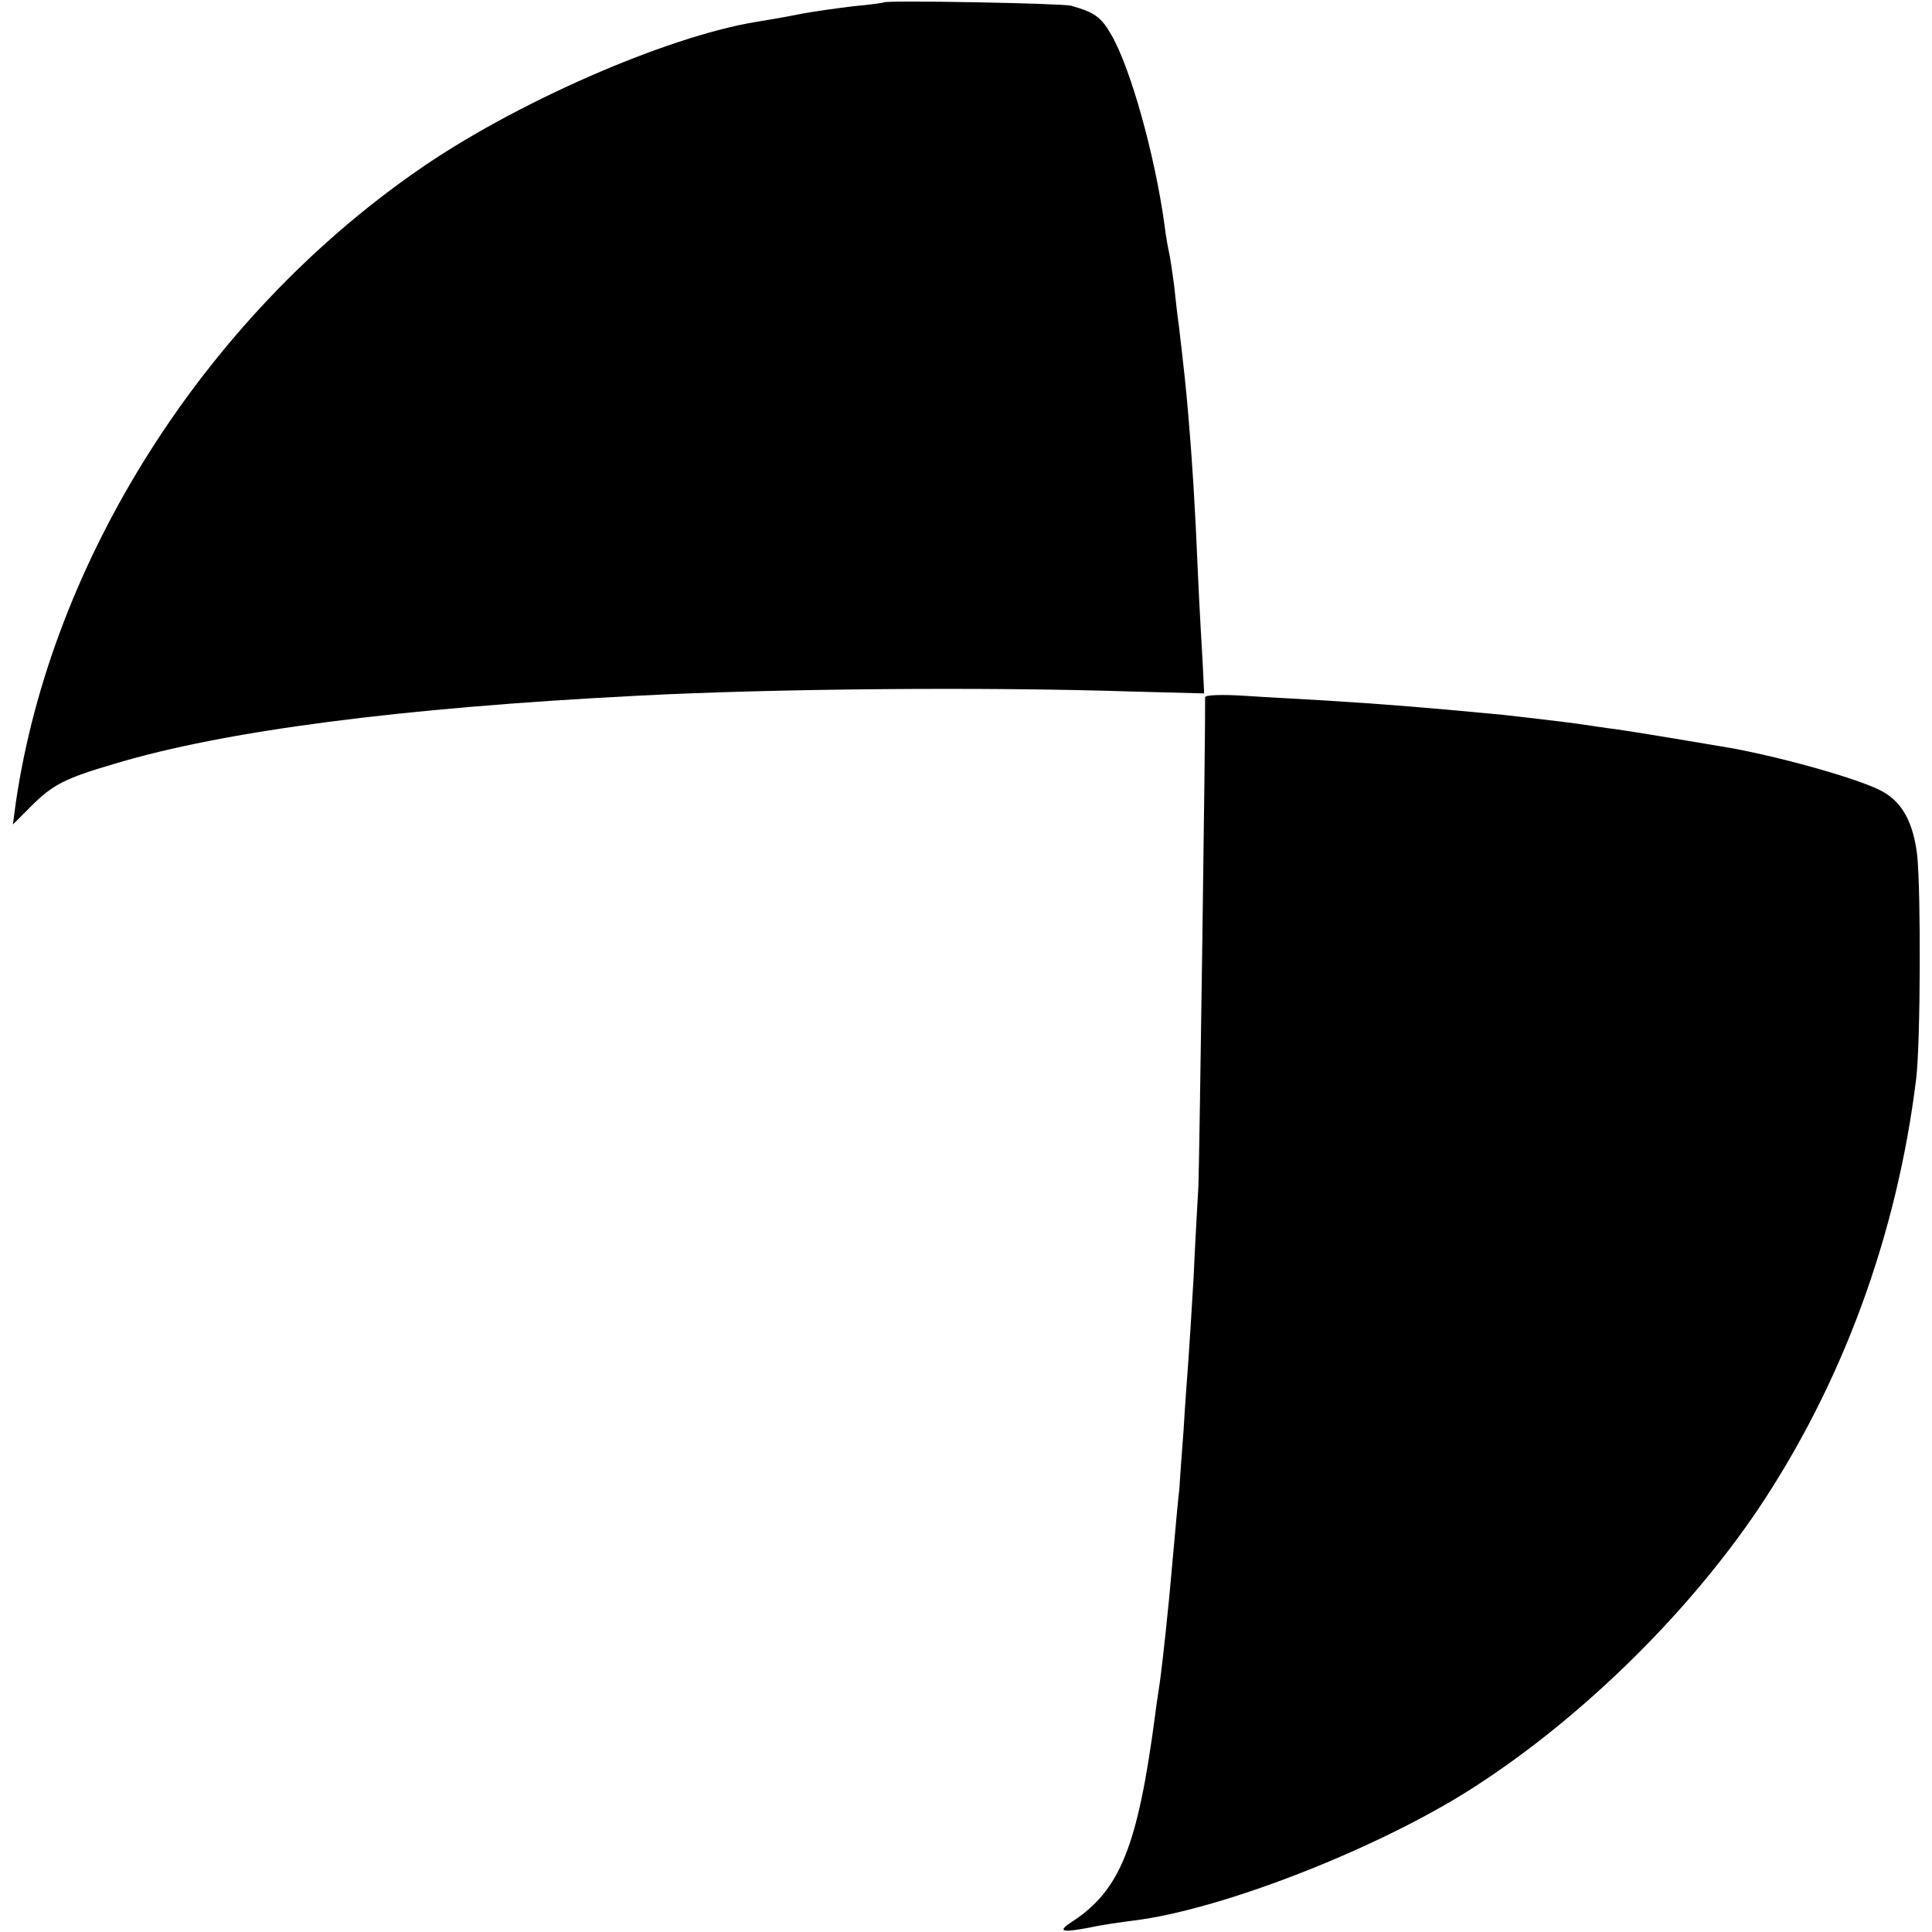
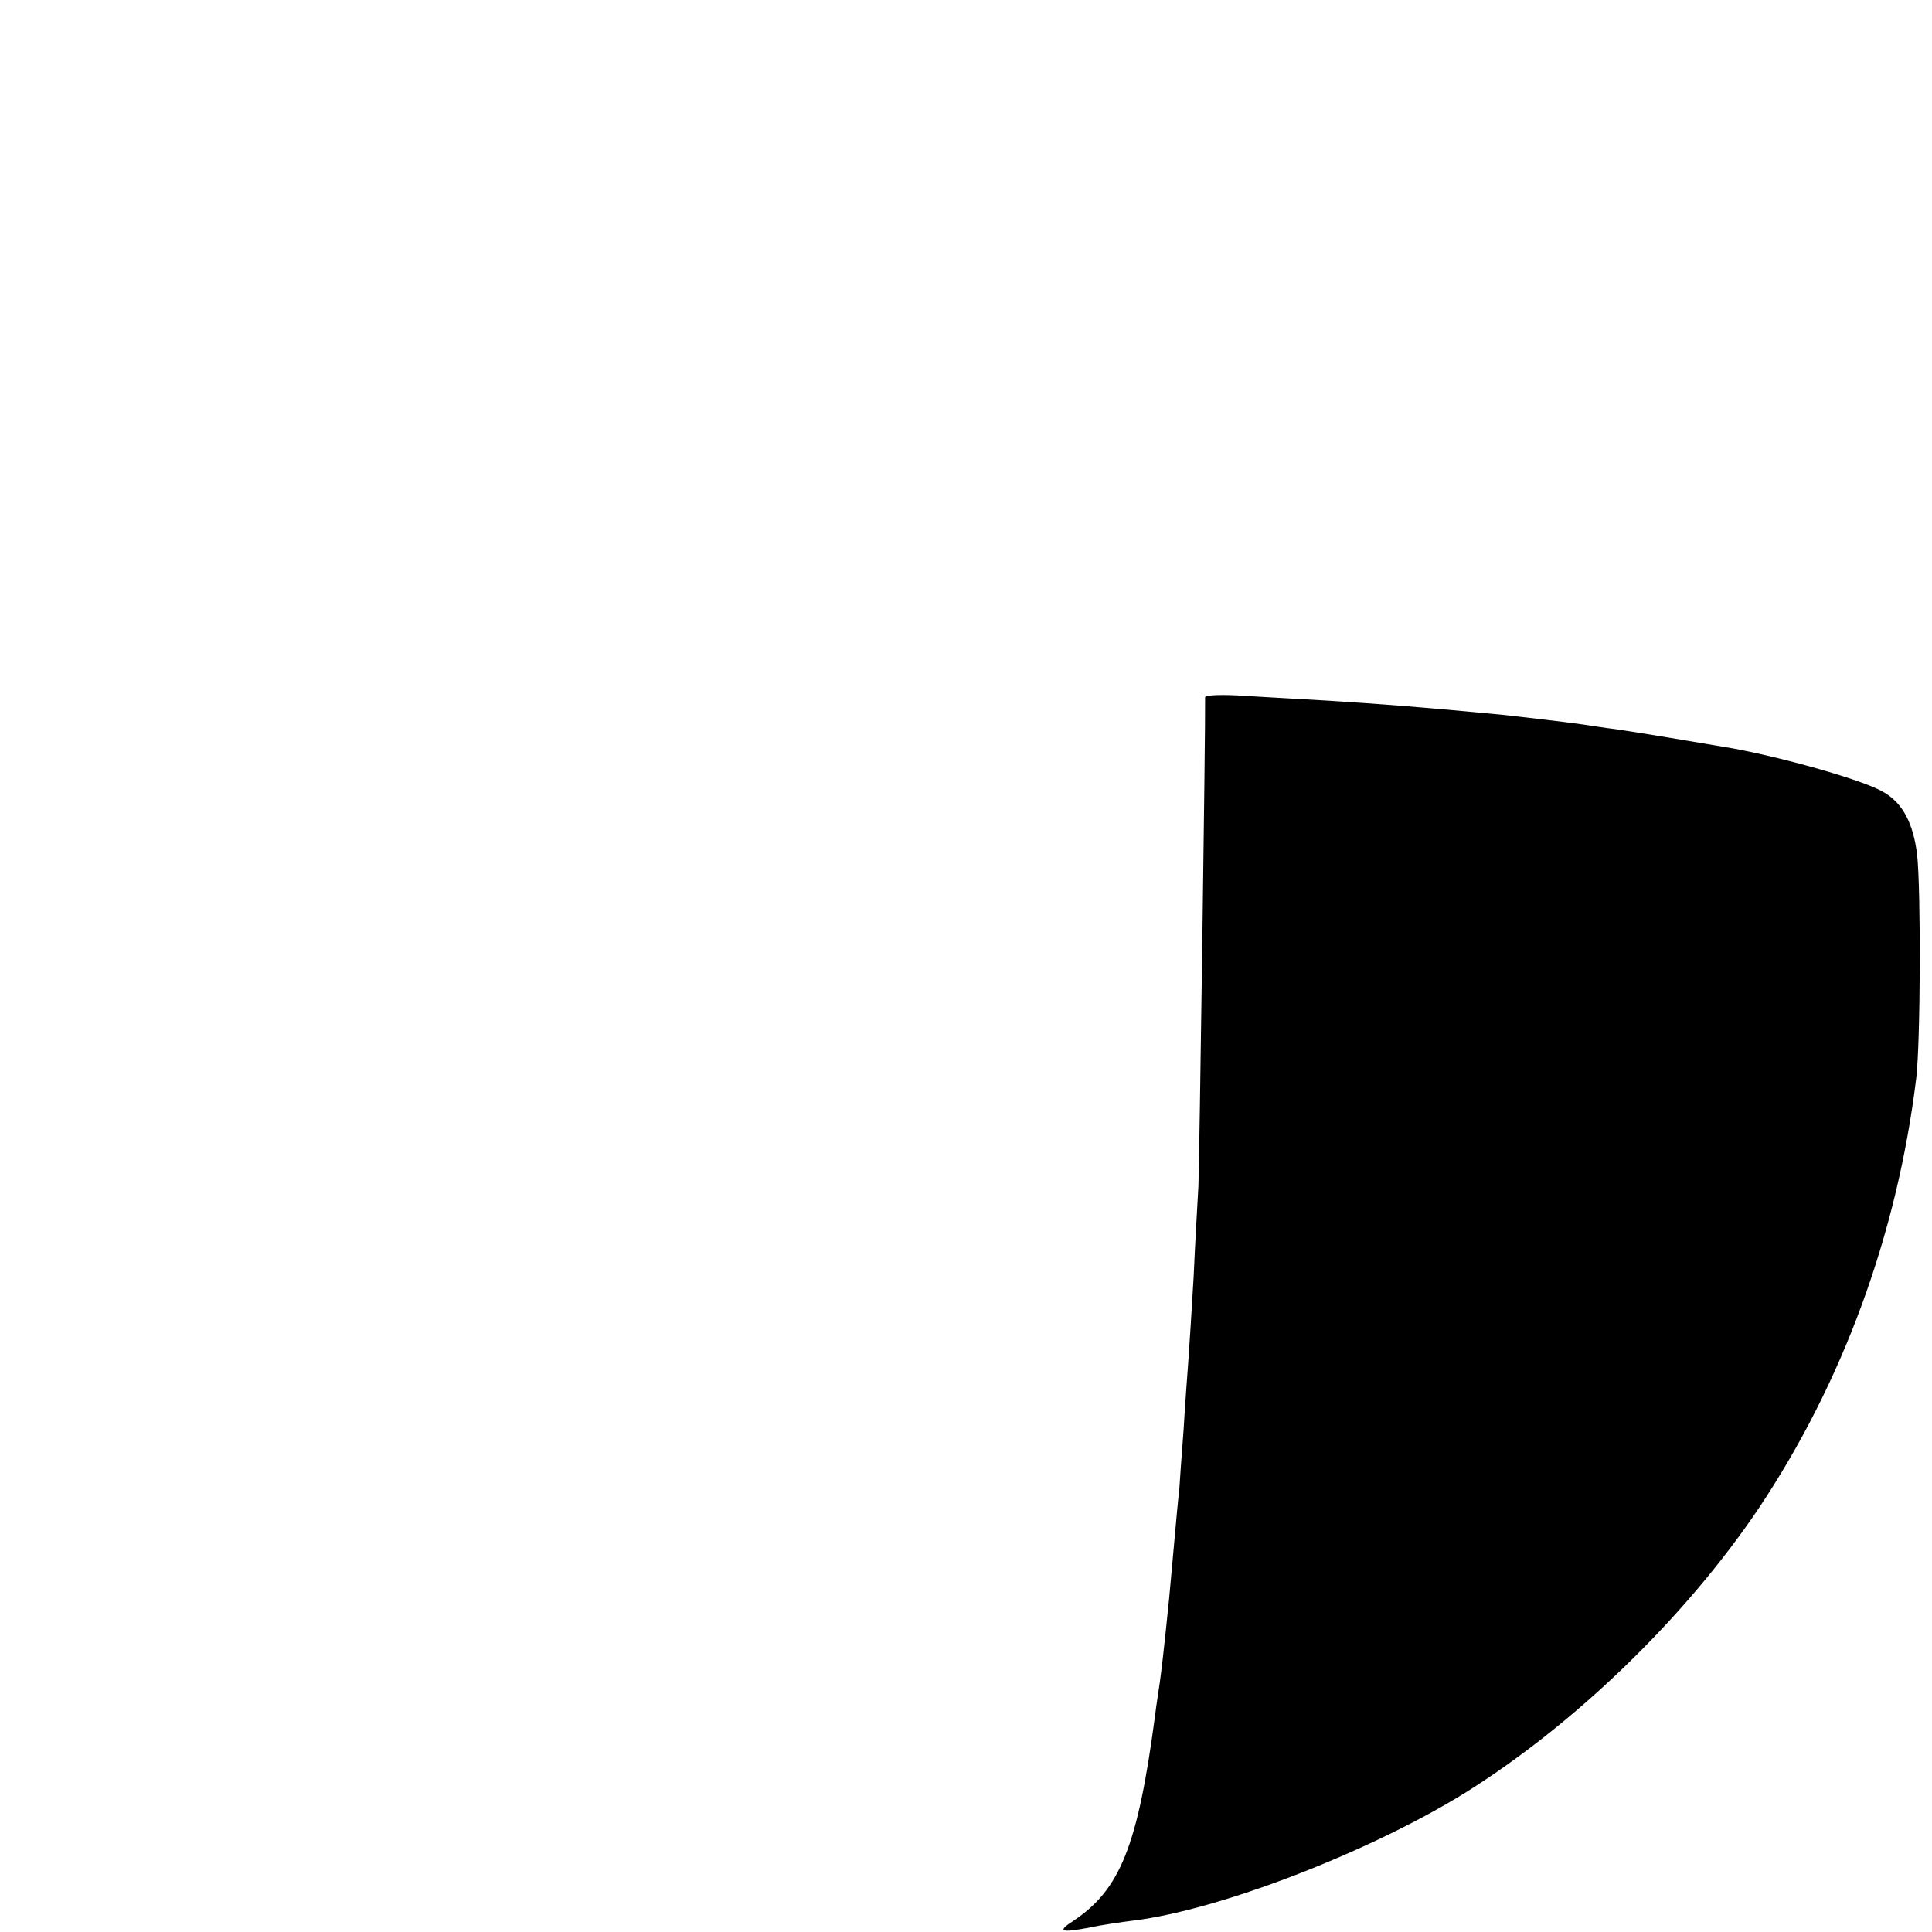
<svg xmlns="http://www.w3.org/2000/svg" version="1.0" width="404pt" height="404pt" viewBox="0 0 404 404" preserveAspectRatio="xMidYMid meet">
  <g transform="translate(0,404) scale(0.1,-0.1)" fill="#000000" stroke="none">
-     <path d="M1848 4035 c-1 -1 -30 -5 -63 -8 -33 -4 -85 -11 -115 -17 -30 -6 -71 -13 -90 -16 -188 -31 -508 -171 -709 -312 -444 -309 -764 -814 -838 -1321 l-6 -45 37 37 c46 46 70 59 176 90 229 69 600 117 1090 142 281 15 729 19 1036 9 l152 -4 -3 62 c-2 35 -7 119 -10 188 -6 143 -12 237 -20 330 -5 60 -9 96 -20 190 -3 19 -7 58 -10 85 -4 28 -8 57 -10 65 -2 8 -7 35 -10 60 -20 146 -71 328 -111 397 -22 38 -35 47 -84 61 -17 5 -387 12 -392 7z" />
    <path d="M2520 2582 c1 -61 -12 -975 -14 -1022 -2 -36 -7 -121 -10 -190 -4 -69 -9 -147 -11 -175 -2 -27 -7 -93 -10 -145 -4 -52 -8 -108 -9 -125 -2 -16 -7 -68 -11 -115 -4 -47 -9 -96 -10 -110 -12 -120 -17 -158 -20 -180 -2 -14 -7 -45 -10 -70 -36 -271 -73 -362 -171 -427 -34 -22 -26 -25 33 -14 27 6 70 12 94 15 178 22 490 142 691 266 231 144 462 368 615 595 176 263 290 573 330 900 9 75 10 390 2 467 -8 66 -30 109 -71 132 -38 23 -197 69 -314 91 -64 11 -202 34 -244 40 -25 3 -56 8 -70 10 -41 6 -122 15 -165 20 -177 17 -260 23 -370 30 -49 3 -127 7 -172 10 -46 3 -83 2 -83 -3z" />
  </g>
</svg>